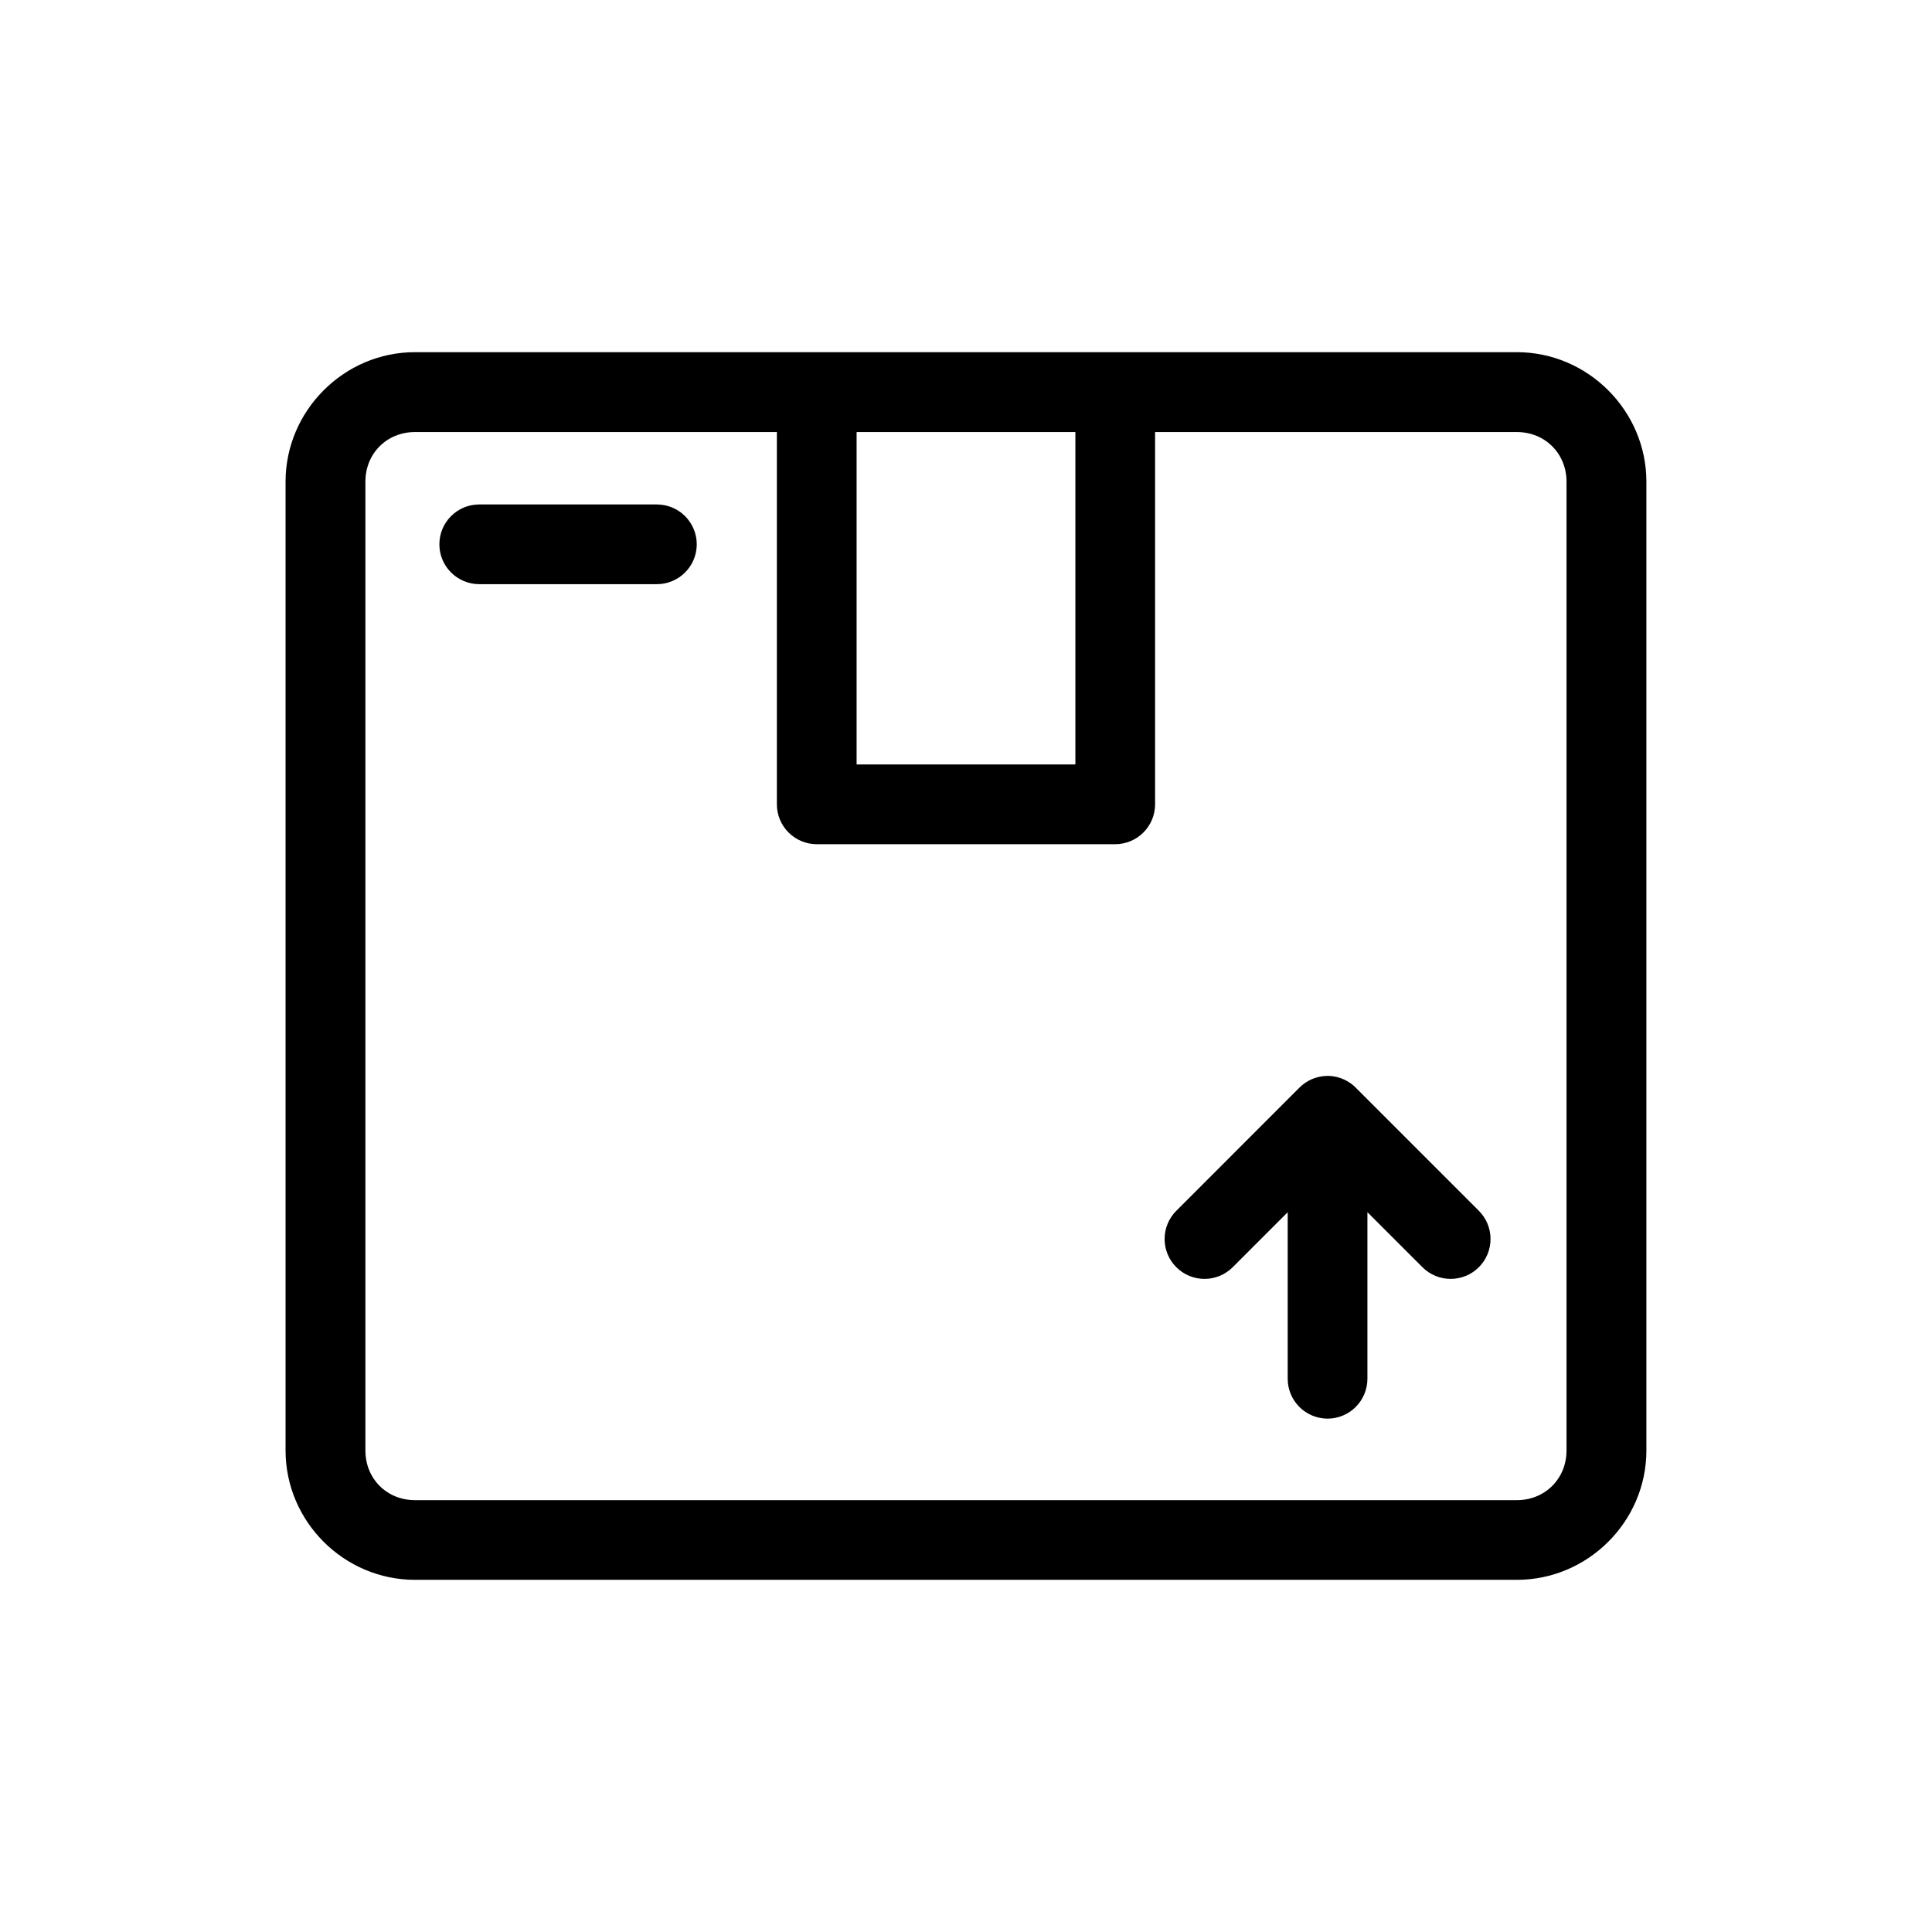
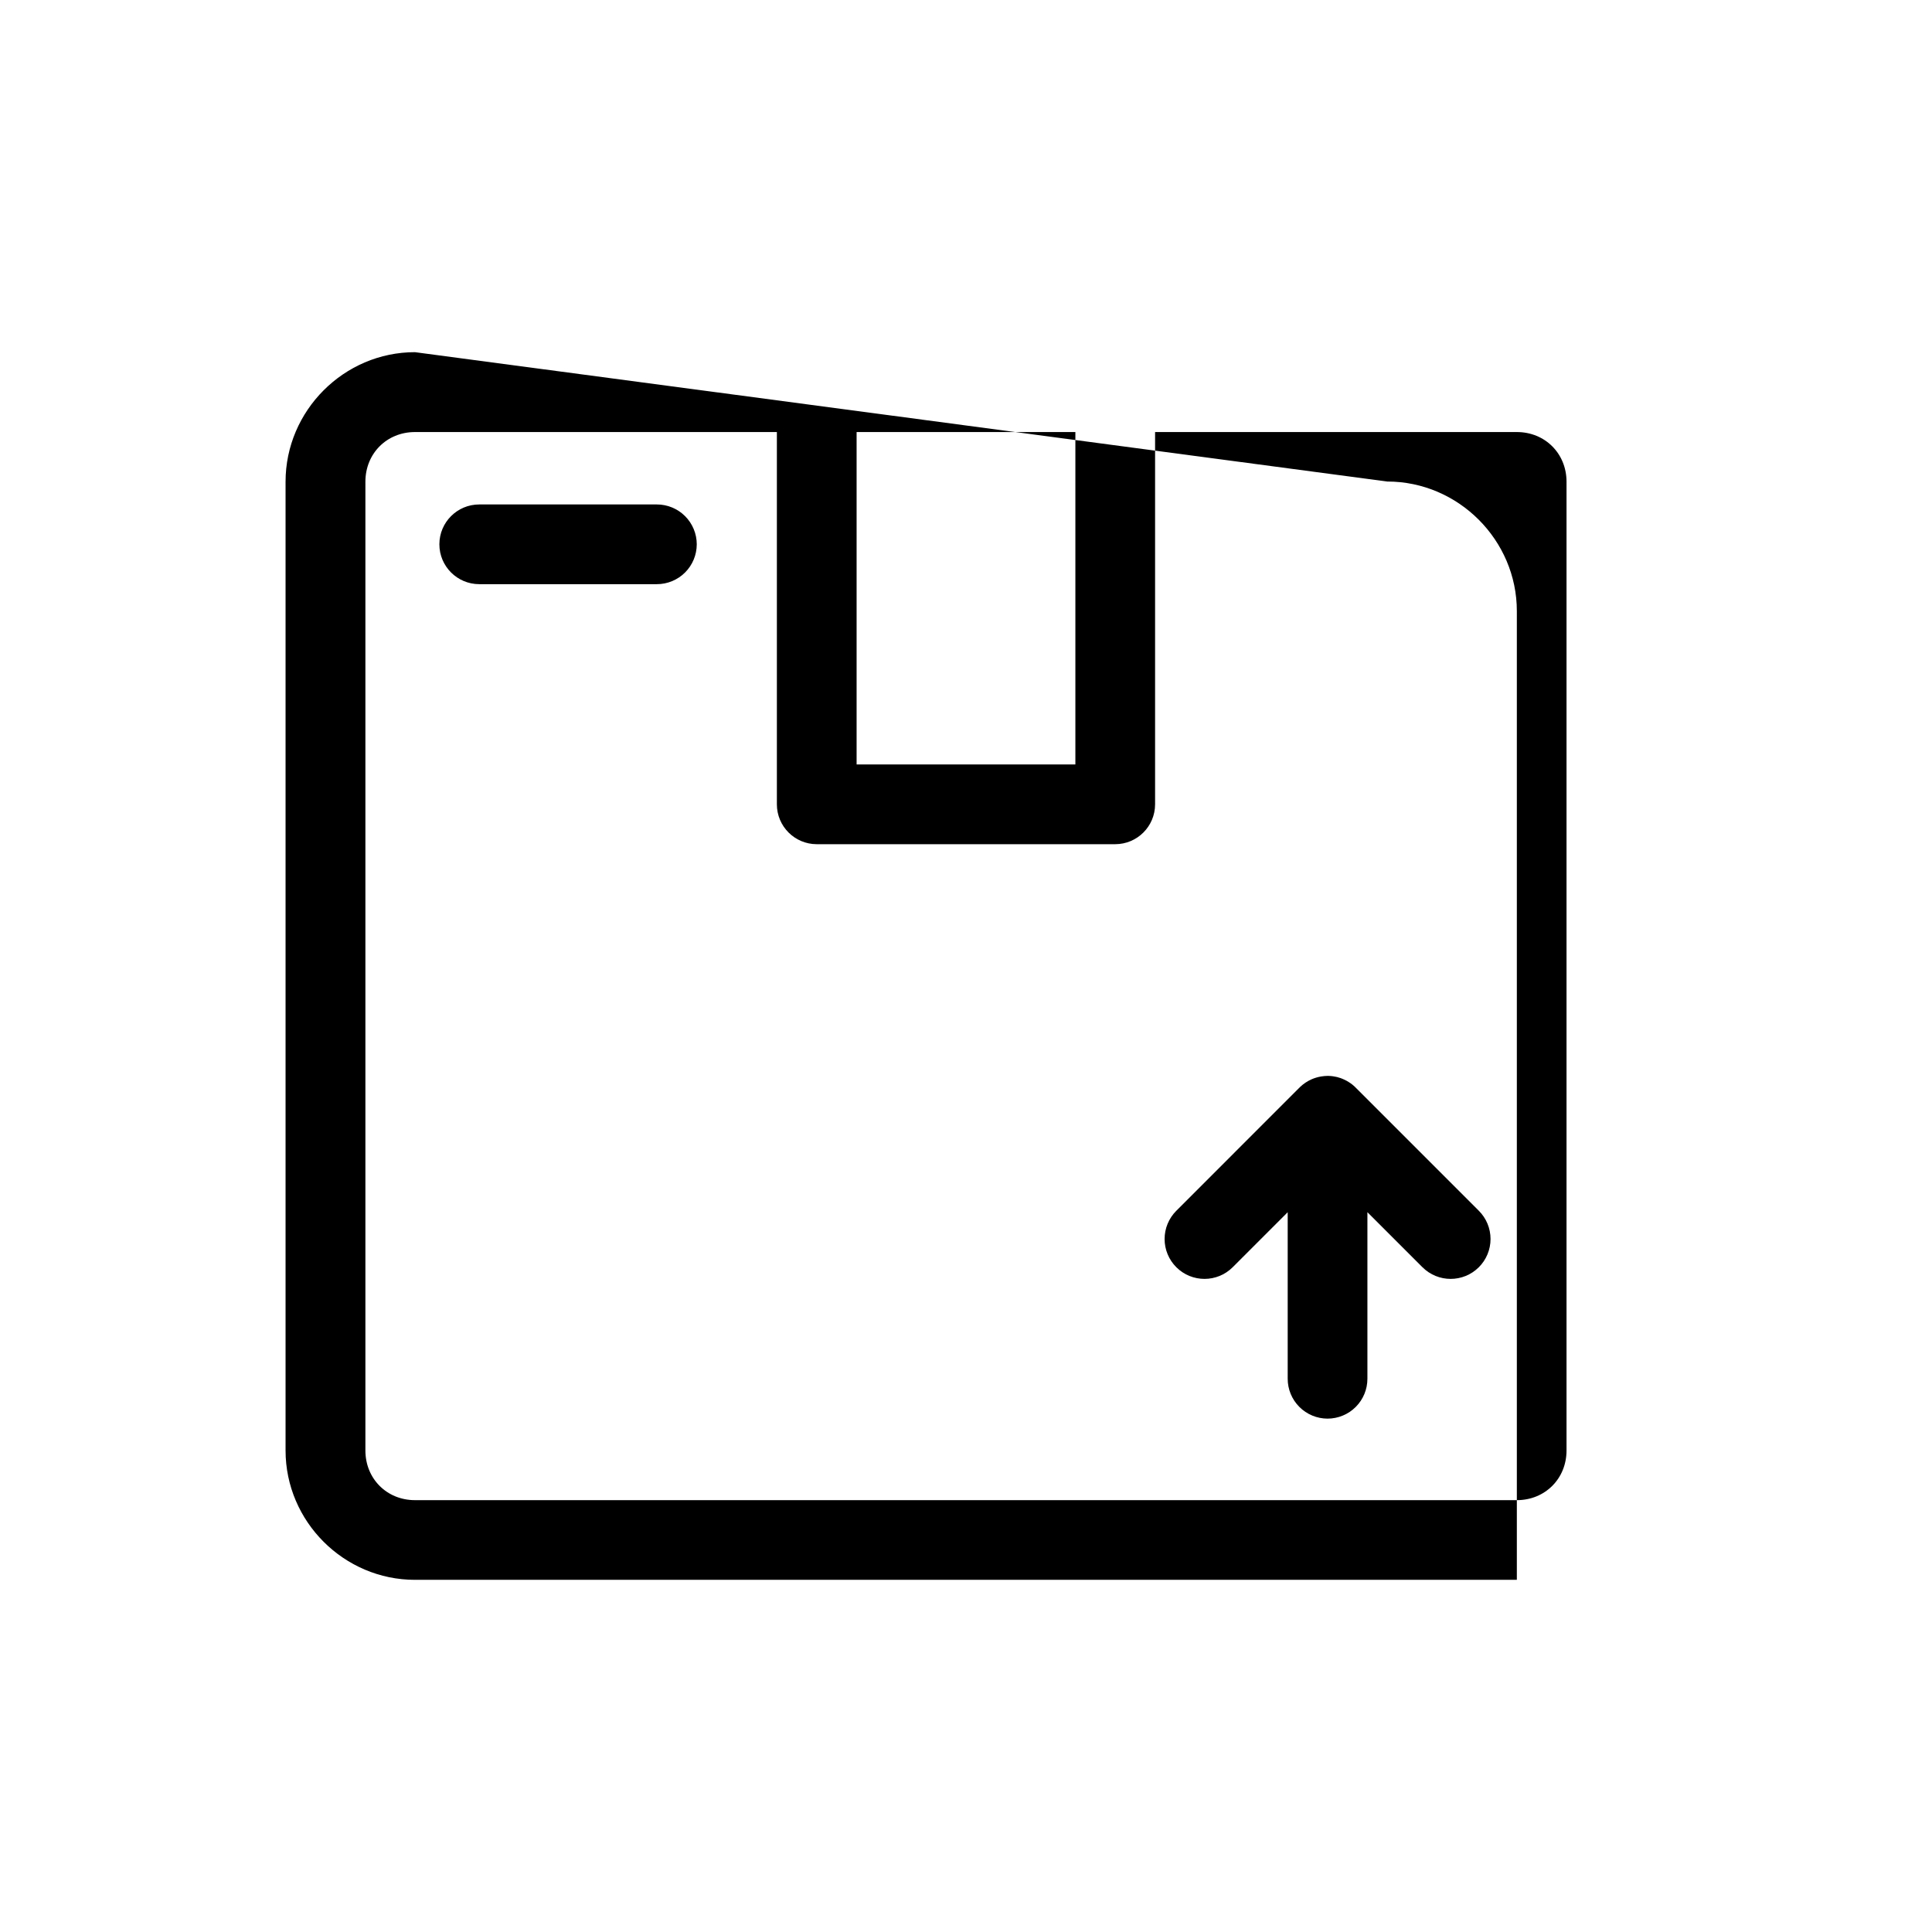
<svg xmlns="http://www.w3.org/2000/svg" fill="#000000" width="800px" height="800px" version="1.1" viewBox="144 144 512 512">
-   <path d="m253.97 237.33c-18.82 0-34.293 15.512-34.293 34.332v256.73c0 18.82 15.473 34.281 34.293 34.281h292.01c18.82 0 34.332-15.461 34.332-34.281v-256.73c0-18.82-15.512-34.332-34.332-34.332zm0 21.164h95.91v98.668c0.008 5.828 4.731 10.551 10.559 10.559h79.105-0.004c5.832-0.004 10.562-4.727 10.57-10.559v-98.664h95.871c7.473 0 13.164 5.695 13.164 13.164v256.73c0 7.473-5.695 13.164-13.164 13.164h-292.01c-7.473 0-13.137-5.695-13.137-13.164v-256.73c0-7.473 5.664-13.164 13.137-13.164zm117.04 0h57.977v88.098h-57.977zm-100 19.188-0.004 0.004c-5.832 0-10.562 4.723-10.566 10.555 0 5.836 4.731 10.566 10.566 10.57h47.047c2.805 0.008 5.5-1.105 7.488-3.086 1.988-1.984 3.106-4.676 3.109-7.484-0.004-2.805-1.125-5.492-3.113-7.473-1.988-1.98-4.68-3.09-7.484-3.082zm224.78 151.44-0.004 0.004c-0.516 0.004-1.027 0.051-1.535 0.133-0.086 0.012-0.172 0.023-0.258 0.039-0.012 0-0.027 0.004-0.039 0.008-0.805 0.145-1.59 0.383-2.344 0.707-1.125 0.496-2.156 1.18-3.051 2.027-0.07 0.074-0.145 0.145-0.215 0.219-0.105 0.098-0.207 0.195-0.305 0.297l-32.305 32.316v-0.004c-1.984 1.984-3.102 4.672-3.102 7.481 0 2.805 1.117 5.492 3.102 7.477 4.129 4.125 10.816 4.125 14.945 0l14.574-14.574v44.105c-0.008 2.805 1.102 5.5 3.086 7.488 1.984 1.988 4.676 3.106 7.481 3.109 2.809-0.004 5.496-1.125 7.477-3.113 1.98-1.984 3.09-4.68 3.082-7.484v-44.113l14.582 14.582h0.004c4.125 4.125 10.816 4.125 14.945 0 1.984-1.984 3.098-4.672 3.098-7.477 0-2.809-1.113-5.496-3.098-7.481l-32.383-32.383c-0.344-0.367-0.711-0.707-1.102-1.023-0.016-0.012-0.027-0.023-0.043-0.039l-0.047-0.035c-0.145-0.113-0.293-0.223-0.445-0.328-0.164-0.117-0.336-0.227-0.512-0.336-0.172-0.109-0.348-0.211-0.531-0.312-0.18-0.098-0.363-0.188-0.551-0.277-0.184-0.086-0.371-0.168-0.559-0.246-0.176-0.07-0.355-0.141-0.531-0.207-0.016-0.004-0.027-0.004-0.043-0.008-0.012-0.004-0.023-0.008-0.039-0.012-0.152-0.047-0.305-0.09-0.461-0.133-0.031-0.012-0.059-0.023-0.09-0.039-0.102-0.027-0.203-0.051-0.305-0.074-0.191-0.043-0.379-0.082-0.57-0.113-0.148-0.031-0.297-0.055-0.445-0.078-0.164-0.023-0.328-0.043-0.492-0.059-0.203-0.016-0.406-0.031-0.609-0.035-0.125-0.008-0.25-0.012-0.375-0.012z" fill-rule="evenodd" />
+   <path d="m253.97 237.33c-18.82 0-34.293 15.512-34.293 34.332v256.73c0 18.82 15.473 34.281 34.293 34.281h292.01v-256.73c0-18.82-15.512-34.332-34.332-34.332zm0 21.164h95.91v98.668c0.008 5.828 4.731 10.551 10.559 10.559h79.105-0.004c5.832-0.004 10.562-4.727 10.57-10.559v-98.664h95.871c7.473 0 13.164 5.695 13.164 13.164v256.73c0 7.473-5.695 13.164-13.164 13.164h-292.01c-7.473 0-13.137-5.695-13.137-13.164v-256.73c0-7.473 5.664-13.164 13.137-13.164zm117.04 0h57.977v88.098h-57.977zm-100 19.188-0.004 0.004c-5.832 0-10.562 4.723-10.566 10.555 0 5.836 4.731 10.566 10.566 10.57h47.047c2.805 0.008 5.5-1.105 7.488-3.086 1.988-1.984 3.106-4.676 3.109-7.484-0.004-2.805-1.125-5.492-3.113-7.473-1.988-1.98-4.68-3.09-7.484-3.082zm224.78 151.44-0.004 0.004c-0.516 0.004-1.027 0.051-1.535 0.133-0.086 0.012-0.172 0.023-0.258 0.039-0.012 0-0.027 0.004-0.039 0.008-0.805 0.145-1.59 0.383-2.344 0.707-1.125 0.496-2.156 1.18-3.051 2.027-0.07 0.074-0.145 0.145-0.215 0.219-0.105 0.098-0.207 0.195-0.305 0.297l-32.305 32.316v-0.004c-1.984 1.984-3.102 4.672-3.102 7.481 0 2.805 1.117 5.492 3.102 7.477 4.129 4.125 10.816 4.125 14.945 0l14.574-14.574v44.105c-0.008 2.805 1.102 5.5 3.086 7.488 1.984 1.988 4.676 3.106 7.481 3.109 2.809-0.004 5.496-1.125 7.477-3.113 1.98-1.984 3.09-4.68 3.082-7.484v-44.113l14.582 14.582h0.004c4.125 4.125 10.816 4.125 14.945 0 1.984-1.984 3.098-4.672 3.098-7.477 0-2.809-1.113-5.496-3.098-7.481l-32.383-32.383c-0.344-0.367-0.711-0.707-1.102-1.023-0.016-0.012-0.027-0.023-0.043-0.039l-0.047-0.035c-0.145-0.113-0.293-0.223-0.445-0.328-0.164-0.117-0.336-0.227-0.512-0.336-0.172-0.109-0.348-0.211-0.531-0.312-0.18-0.098-0.363-0.188-0.551-0.277-0.184-0.086-0.371-0.168-0.559-0.246-0.176-0.07-0.355-0.141-0.531-0.207-0.016-0.004-0.027-0.004-0.043-0.008-0.012-0.004-0.023-0.008-0.039-0.012-0.152-0.047-0.305-0.09-0.461-0.133-0.031-0.012-0.059-0.023-0.09-0.039-0.102-0.027-0.203-0.051-0.305-0.074-0.191-0.043-0.379-0.082-0.57-0.113-0.148-0.031-0.297-0.055-0.445-0.078-0.164-0.023-0.328-0.043-0.492-0.059-0.203-0.016-0.406-0.031-0.609-0.035-0.125-0.008-0.25-0.012-0.375-0.012z" fill-rule="evenodd" />
</svg>